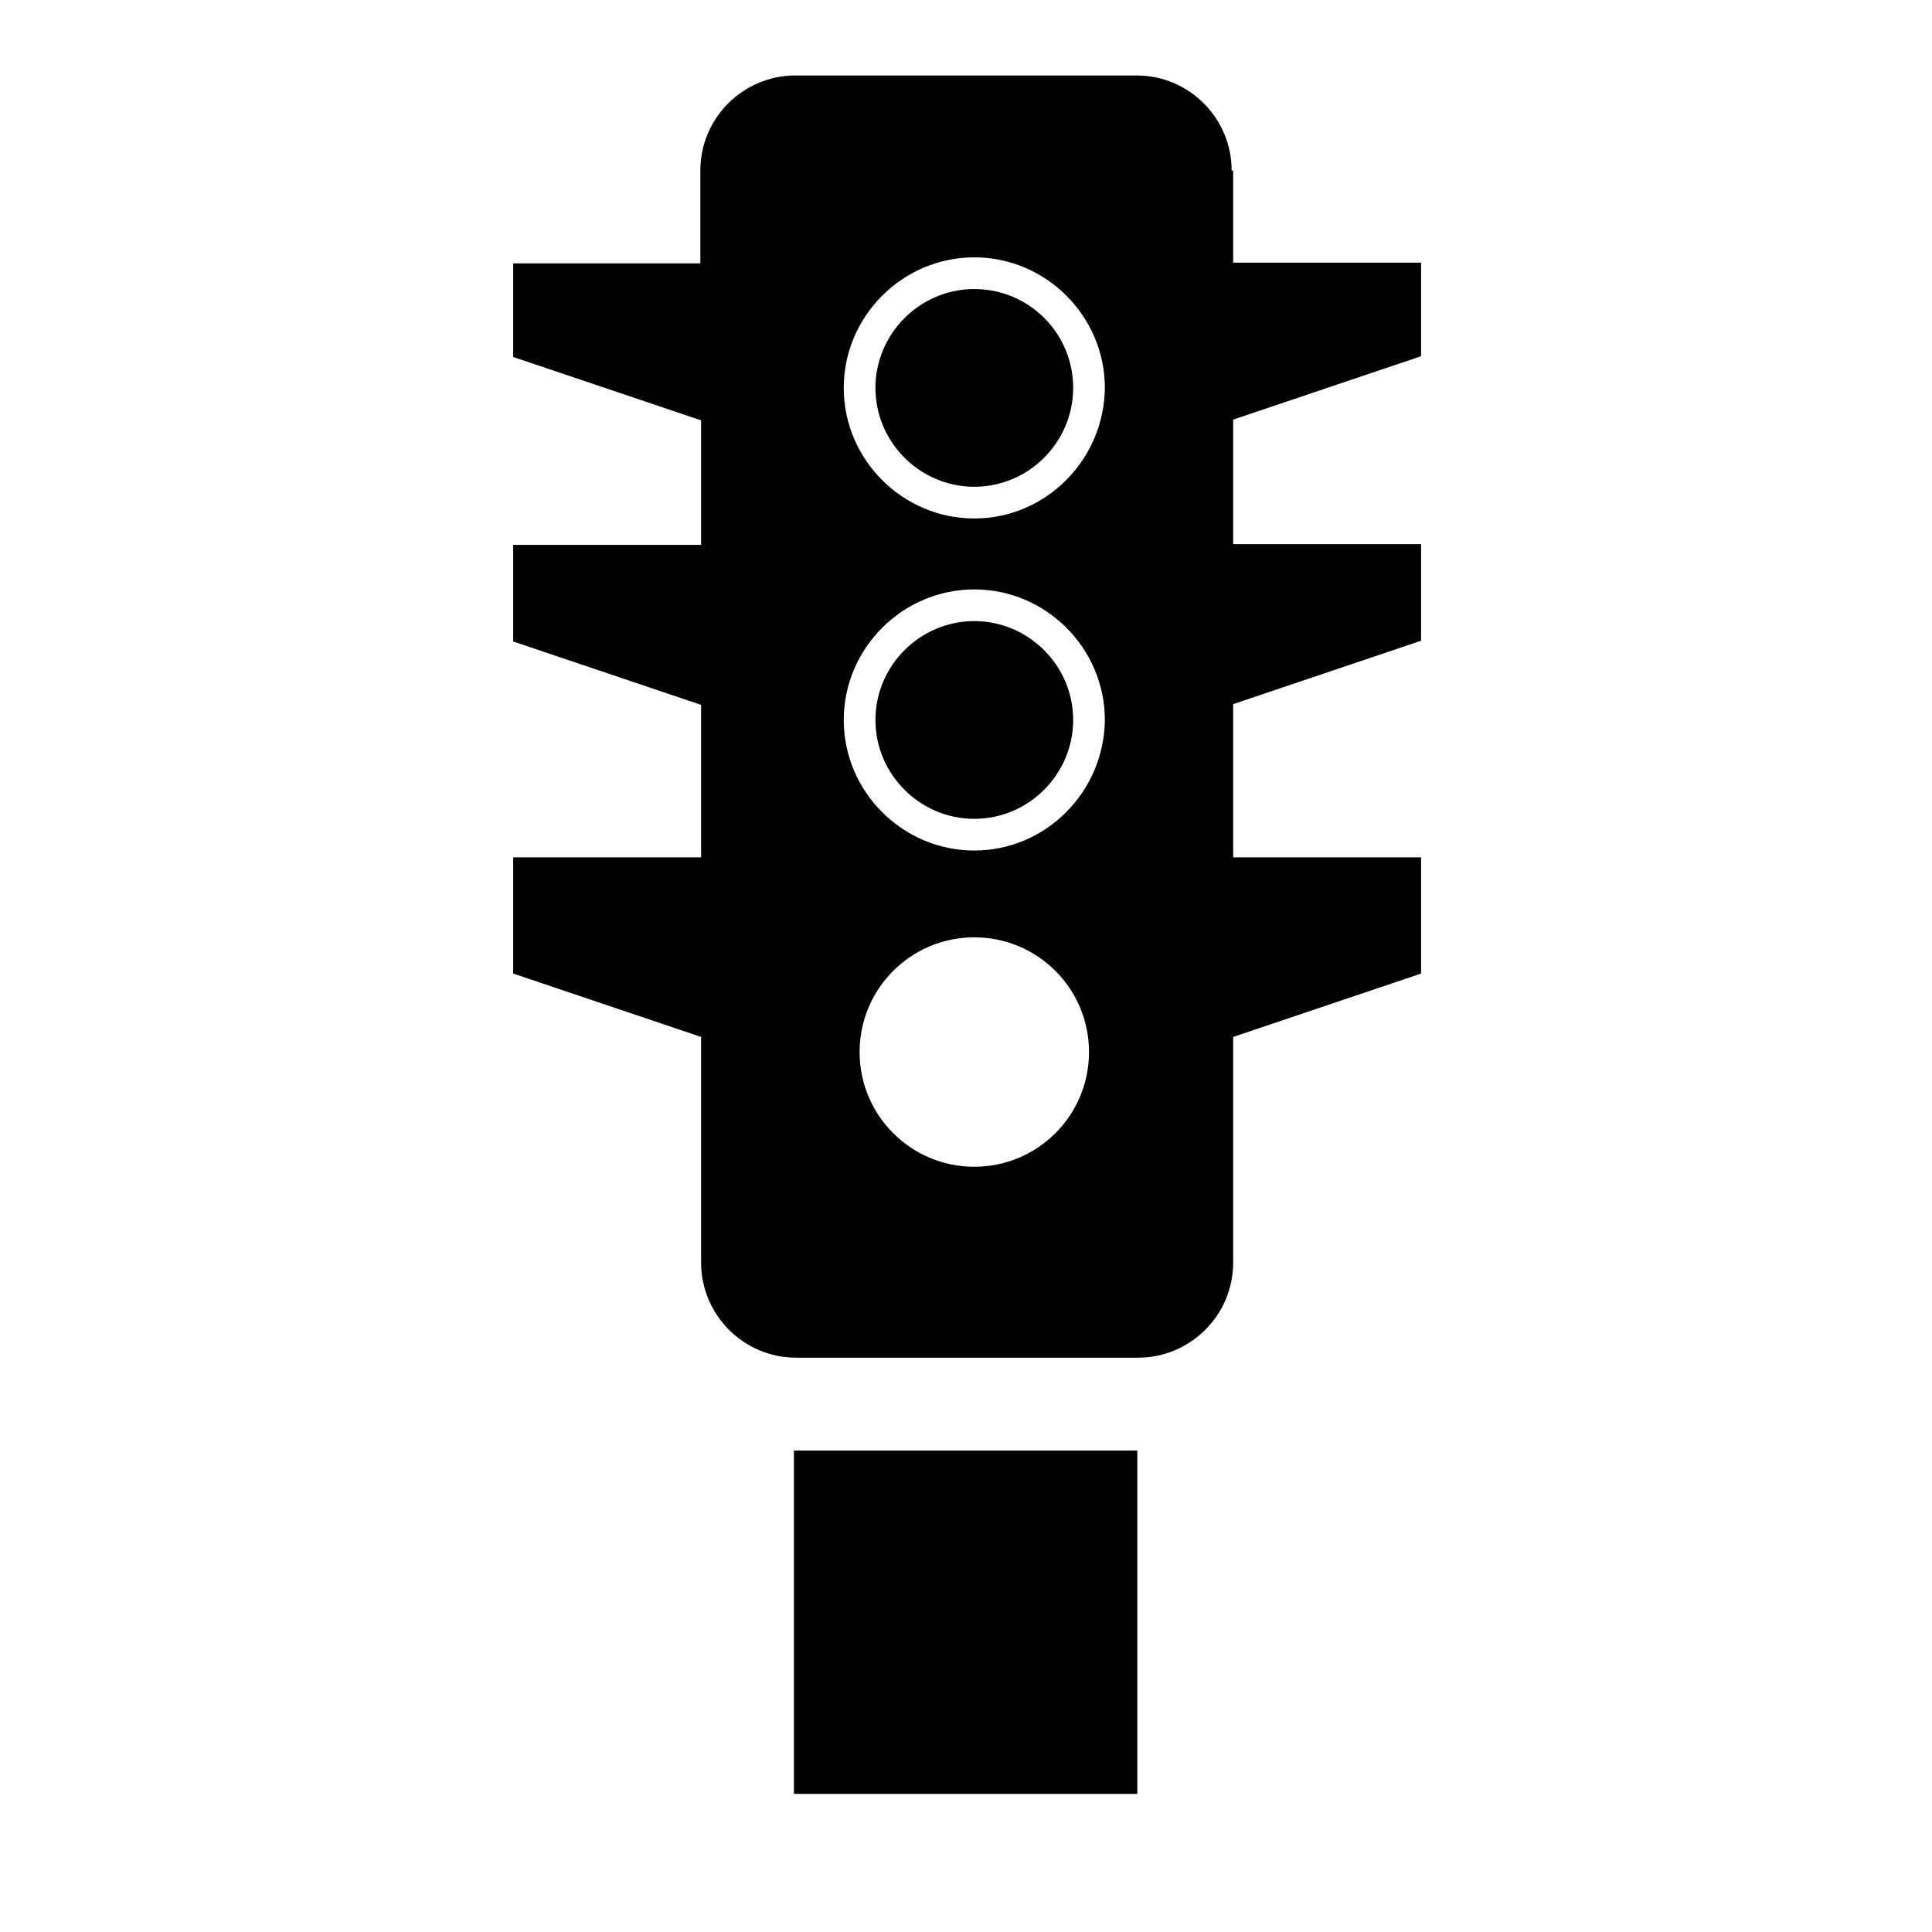
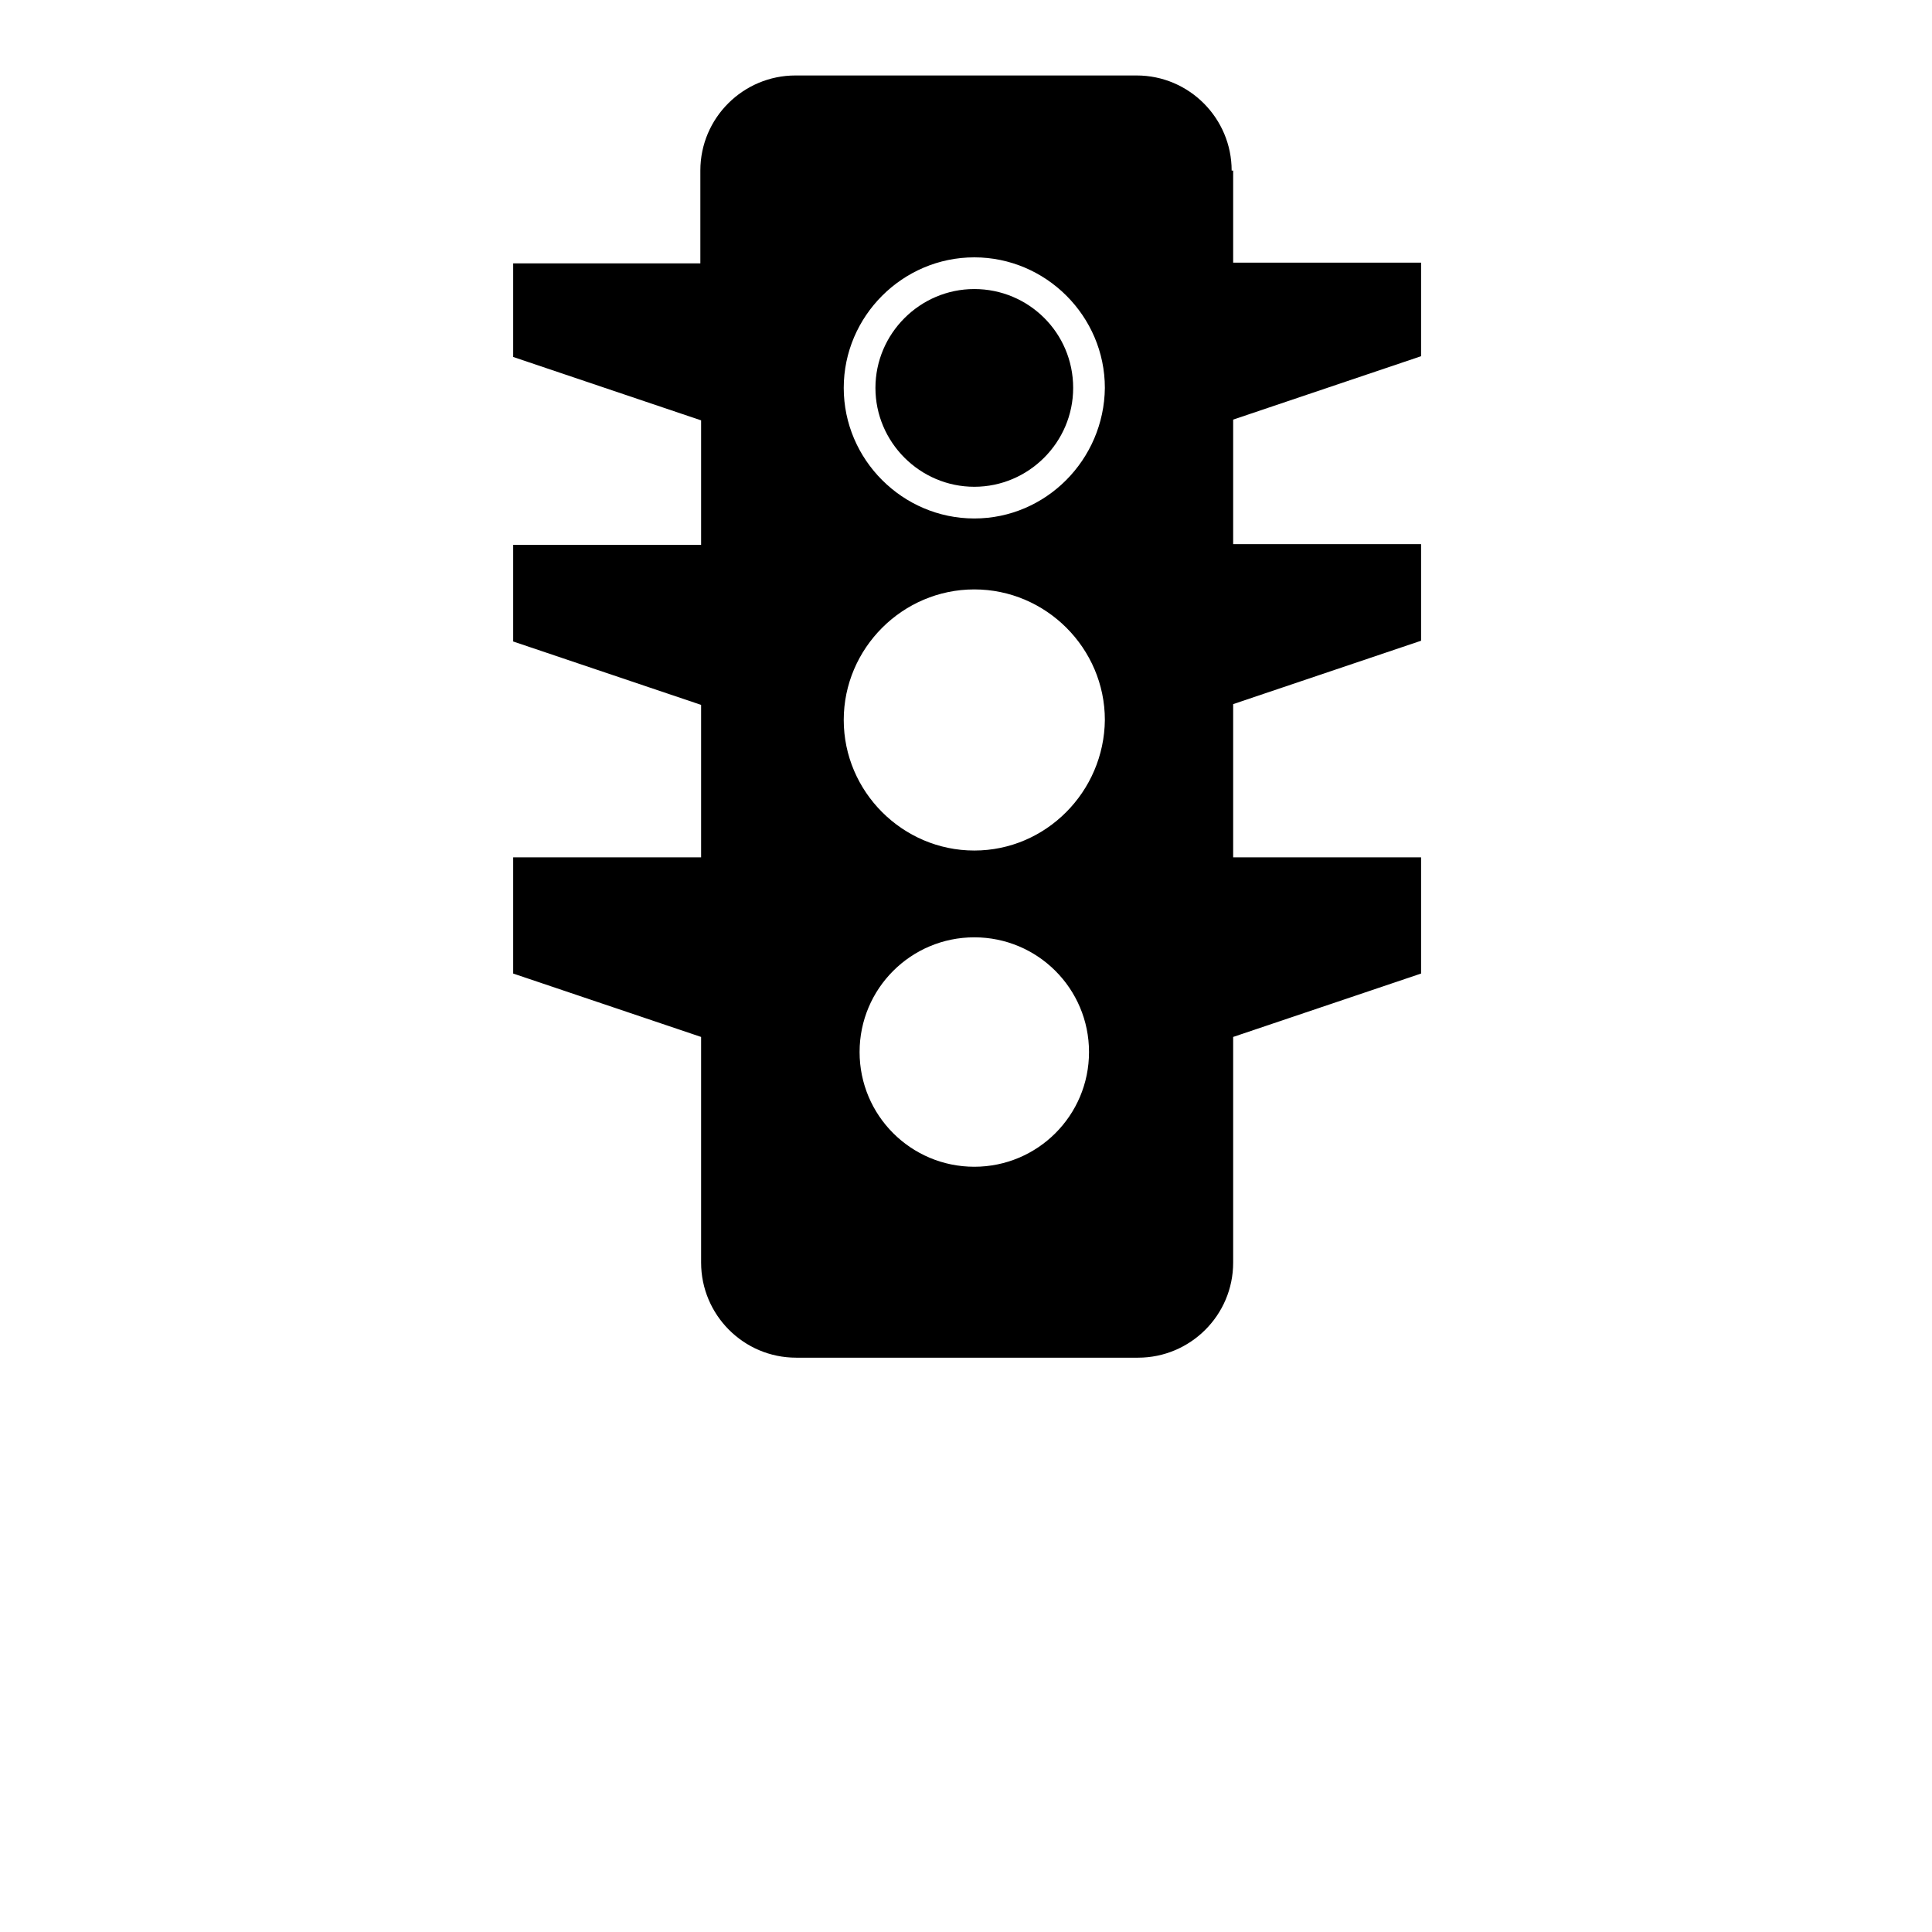
<svg xmlns="http://www.w3.org/2000/svg" version="1.1" x="0px" y="0px" viewBox="0 0 256 256" enable-background="new 0 0 256 256" xml:space="preserve">
  <g>
    <g>
      <g>
        <g>
-           <path fill="#000000" d="M129.1,82.3c-7.2,0-13.1,5.9-13.1,13.1c0,7.2,5.9,13.1,13.1,13.1s13.1-5.9,13.1-13.1C142.2,88.2,136.3,82.3,129.1,82.3z" />
          <path fill="#000000" d="M129.1,38.3c-7.2,0-13.1,5.9-13.1,13.1c0,7.2,5.9,13.1,13.1,13.1s13.1-5.9,13.1-13.1C142.2,44.1,136.3,38.3,129.1,38.3z" />
          <path fill="#000000" d="M163.2,22.6c0-6.9-5.6-12.6-12.6-12.6h-45.2c-6.9,0-12.6,5.6-12.6,12.6v12.3H68v12.4l24.9,8.4v16.5H68v12.8l24.9,8.4v20.2H68v15.4l24.9,8.4v29.9c0,6.9,5.6,12.6,12.6,12.6h45.3c6.9,0,12.6-5.6,12.6-12.6v-29.9l24.9-8.4v-15.4h-24.9V93.3l24.9-8.4V72.1h-24.9V55.6l24.9-8.4V34.8h-24.9V22.6z M129.1,154.6c-8.4,0-15.2-6.8-15.2-15.2c0-8.4,6.8-15.2,15.2-15.2c8.4,0,15.2,6.8,15.2,15.2C144.3,147.8,137.5,154.6,129.1,154.6z M129.1,112.7c-9.5,0-17.3-7.8-17.3-17.3c0-9.5,7.8-17.3,17.3-17.3c9.5,0,17.3,7.8,17.3,17.3C146.3,104.9,138.6,112.7,129.1,112.7z M129.1,68.7c-9.5,0-17.3-7.8-17.3-17.3c0-9.5,7.8-17.3,17.3-17.3c9.5,0,17.3,7.8,17.3,17.3C146.3,60.9,138.6,68.7,129.1,68.7z" />
-           <path fill="#000000" d="M105.2 192.2h45.5v45.5h-45.5z" />
        </g>
      </g>
      <g />
      <g />
      <g />
      <g />
      <g />
      <g />
      <g />
      <g />
      <g />
      <g />
      <g />
      <g />
      <g />
      <g />
      <g />
    </g>
  </g>
</svg>